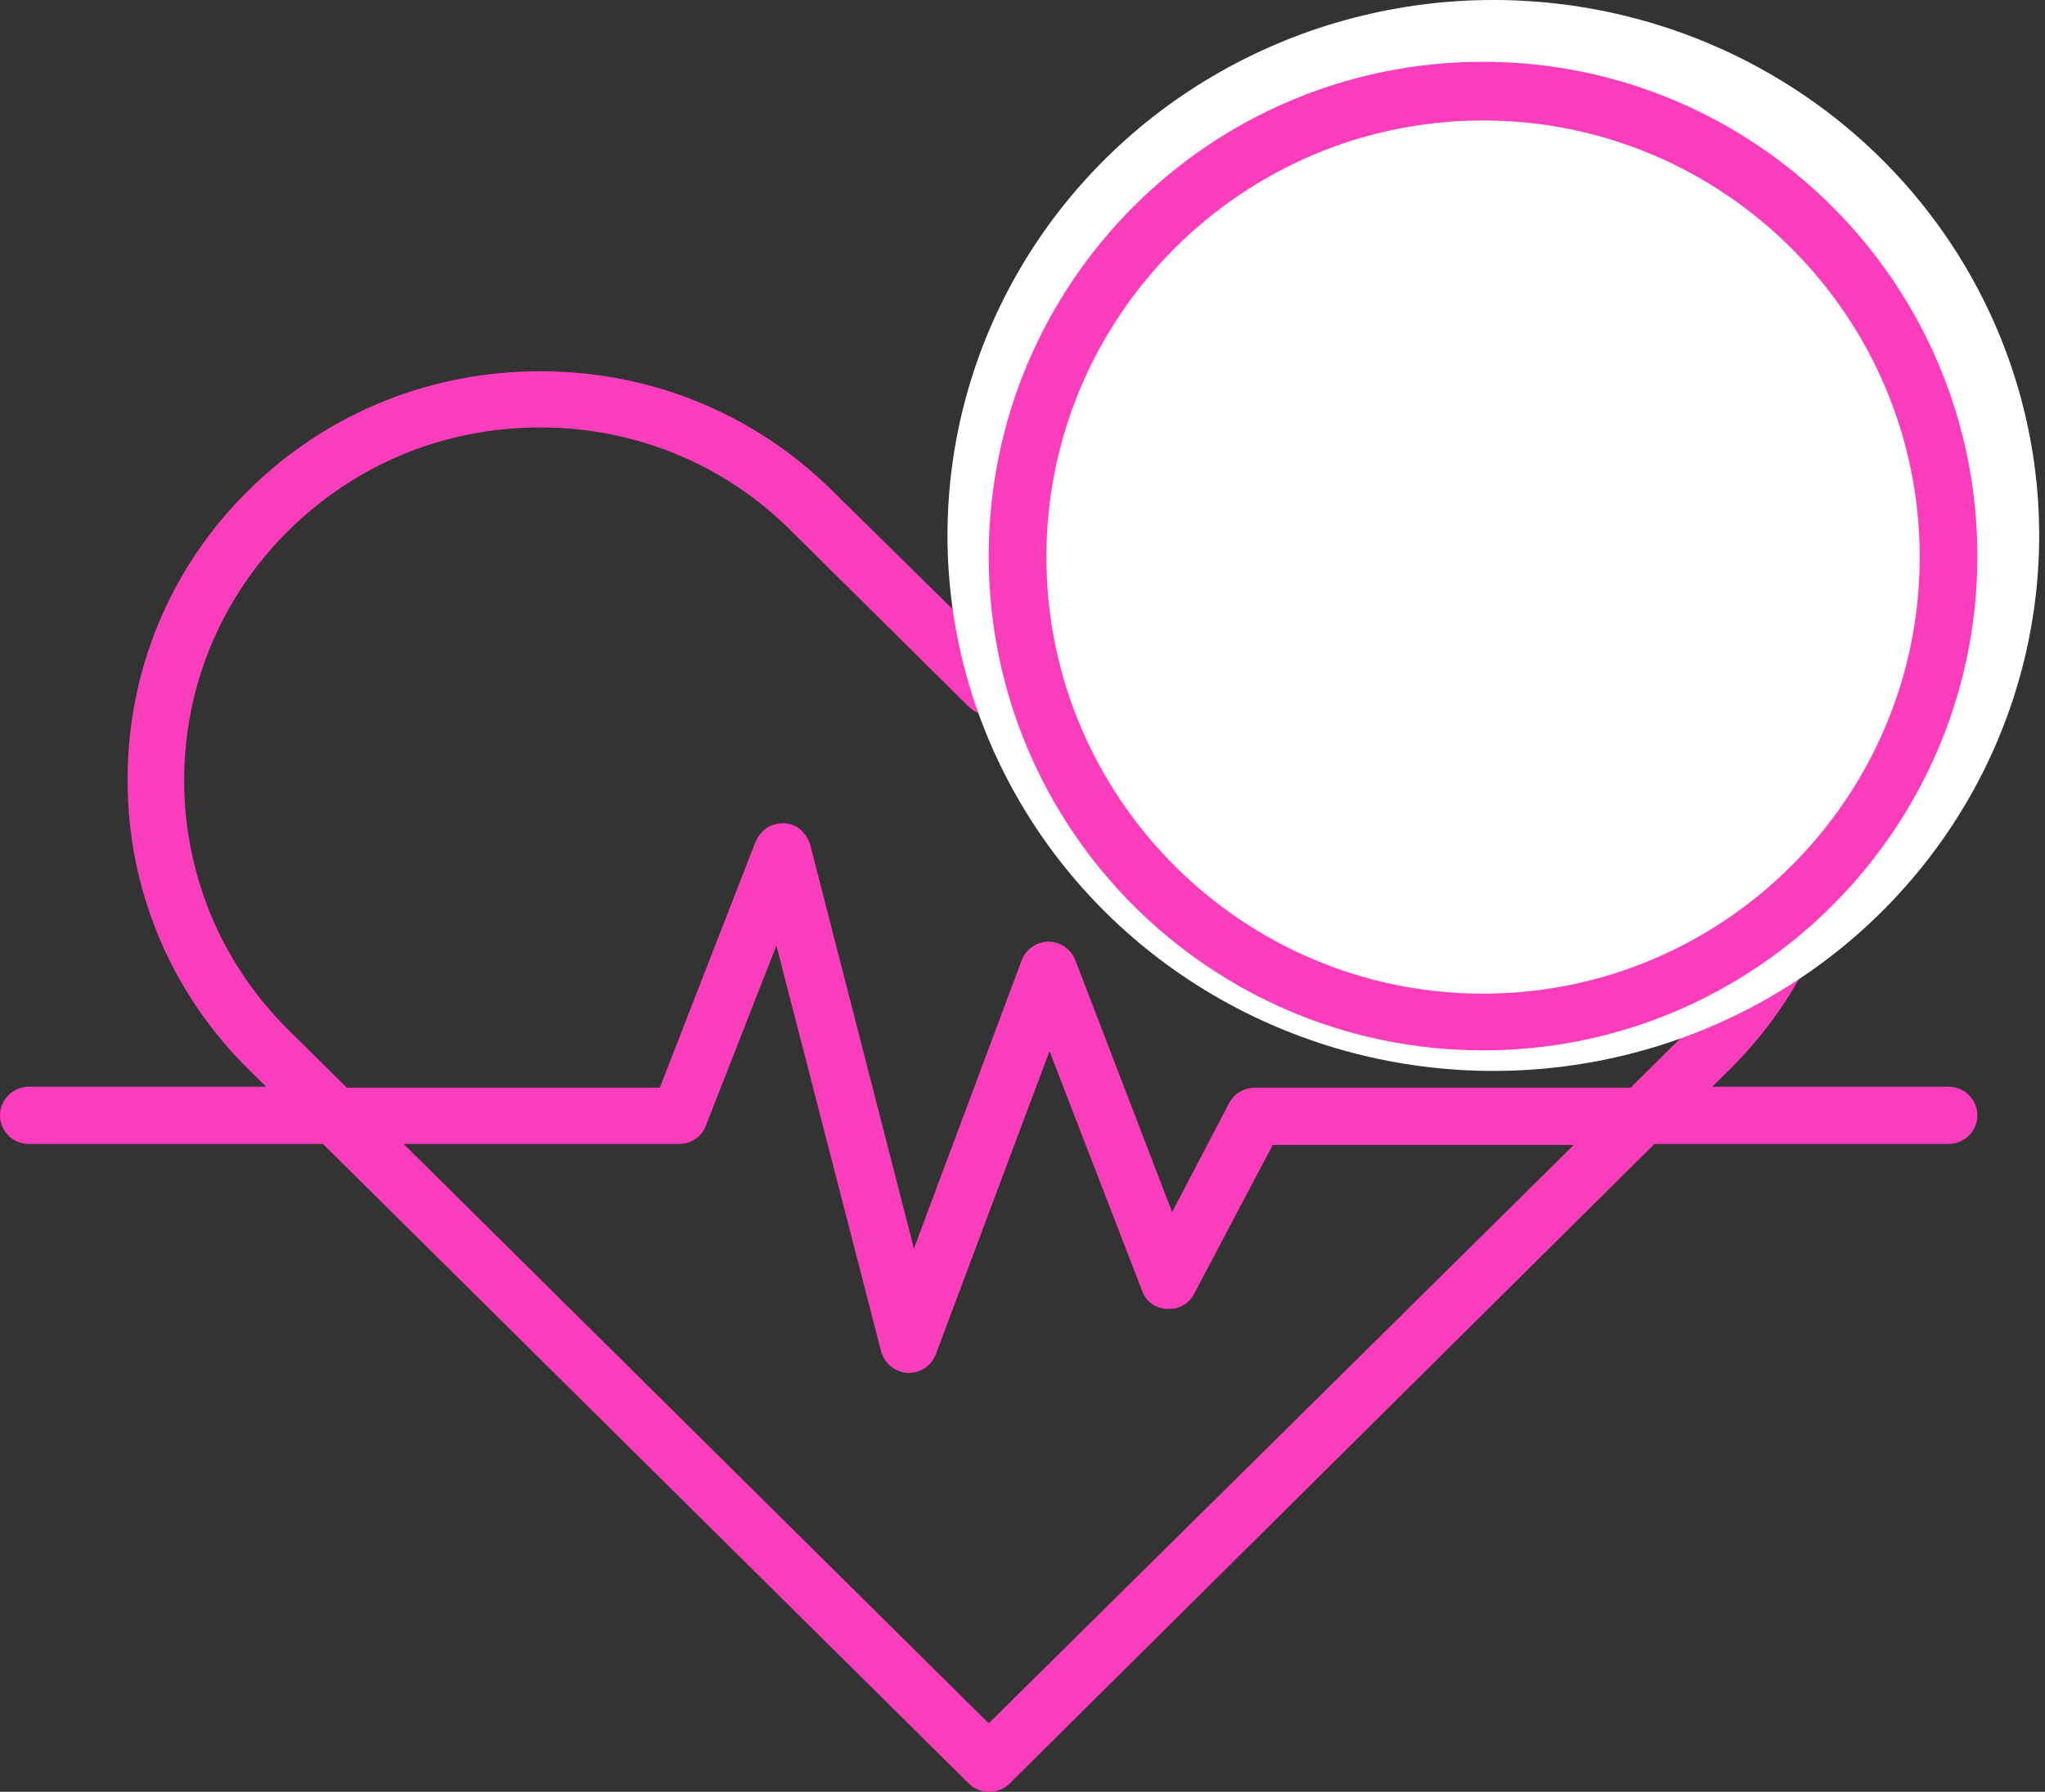
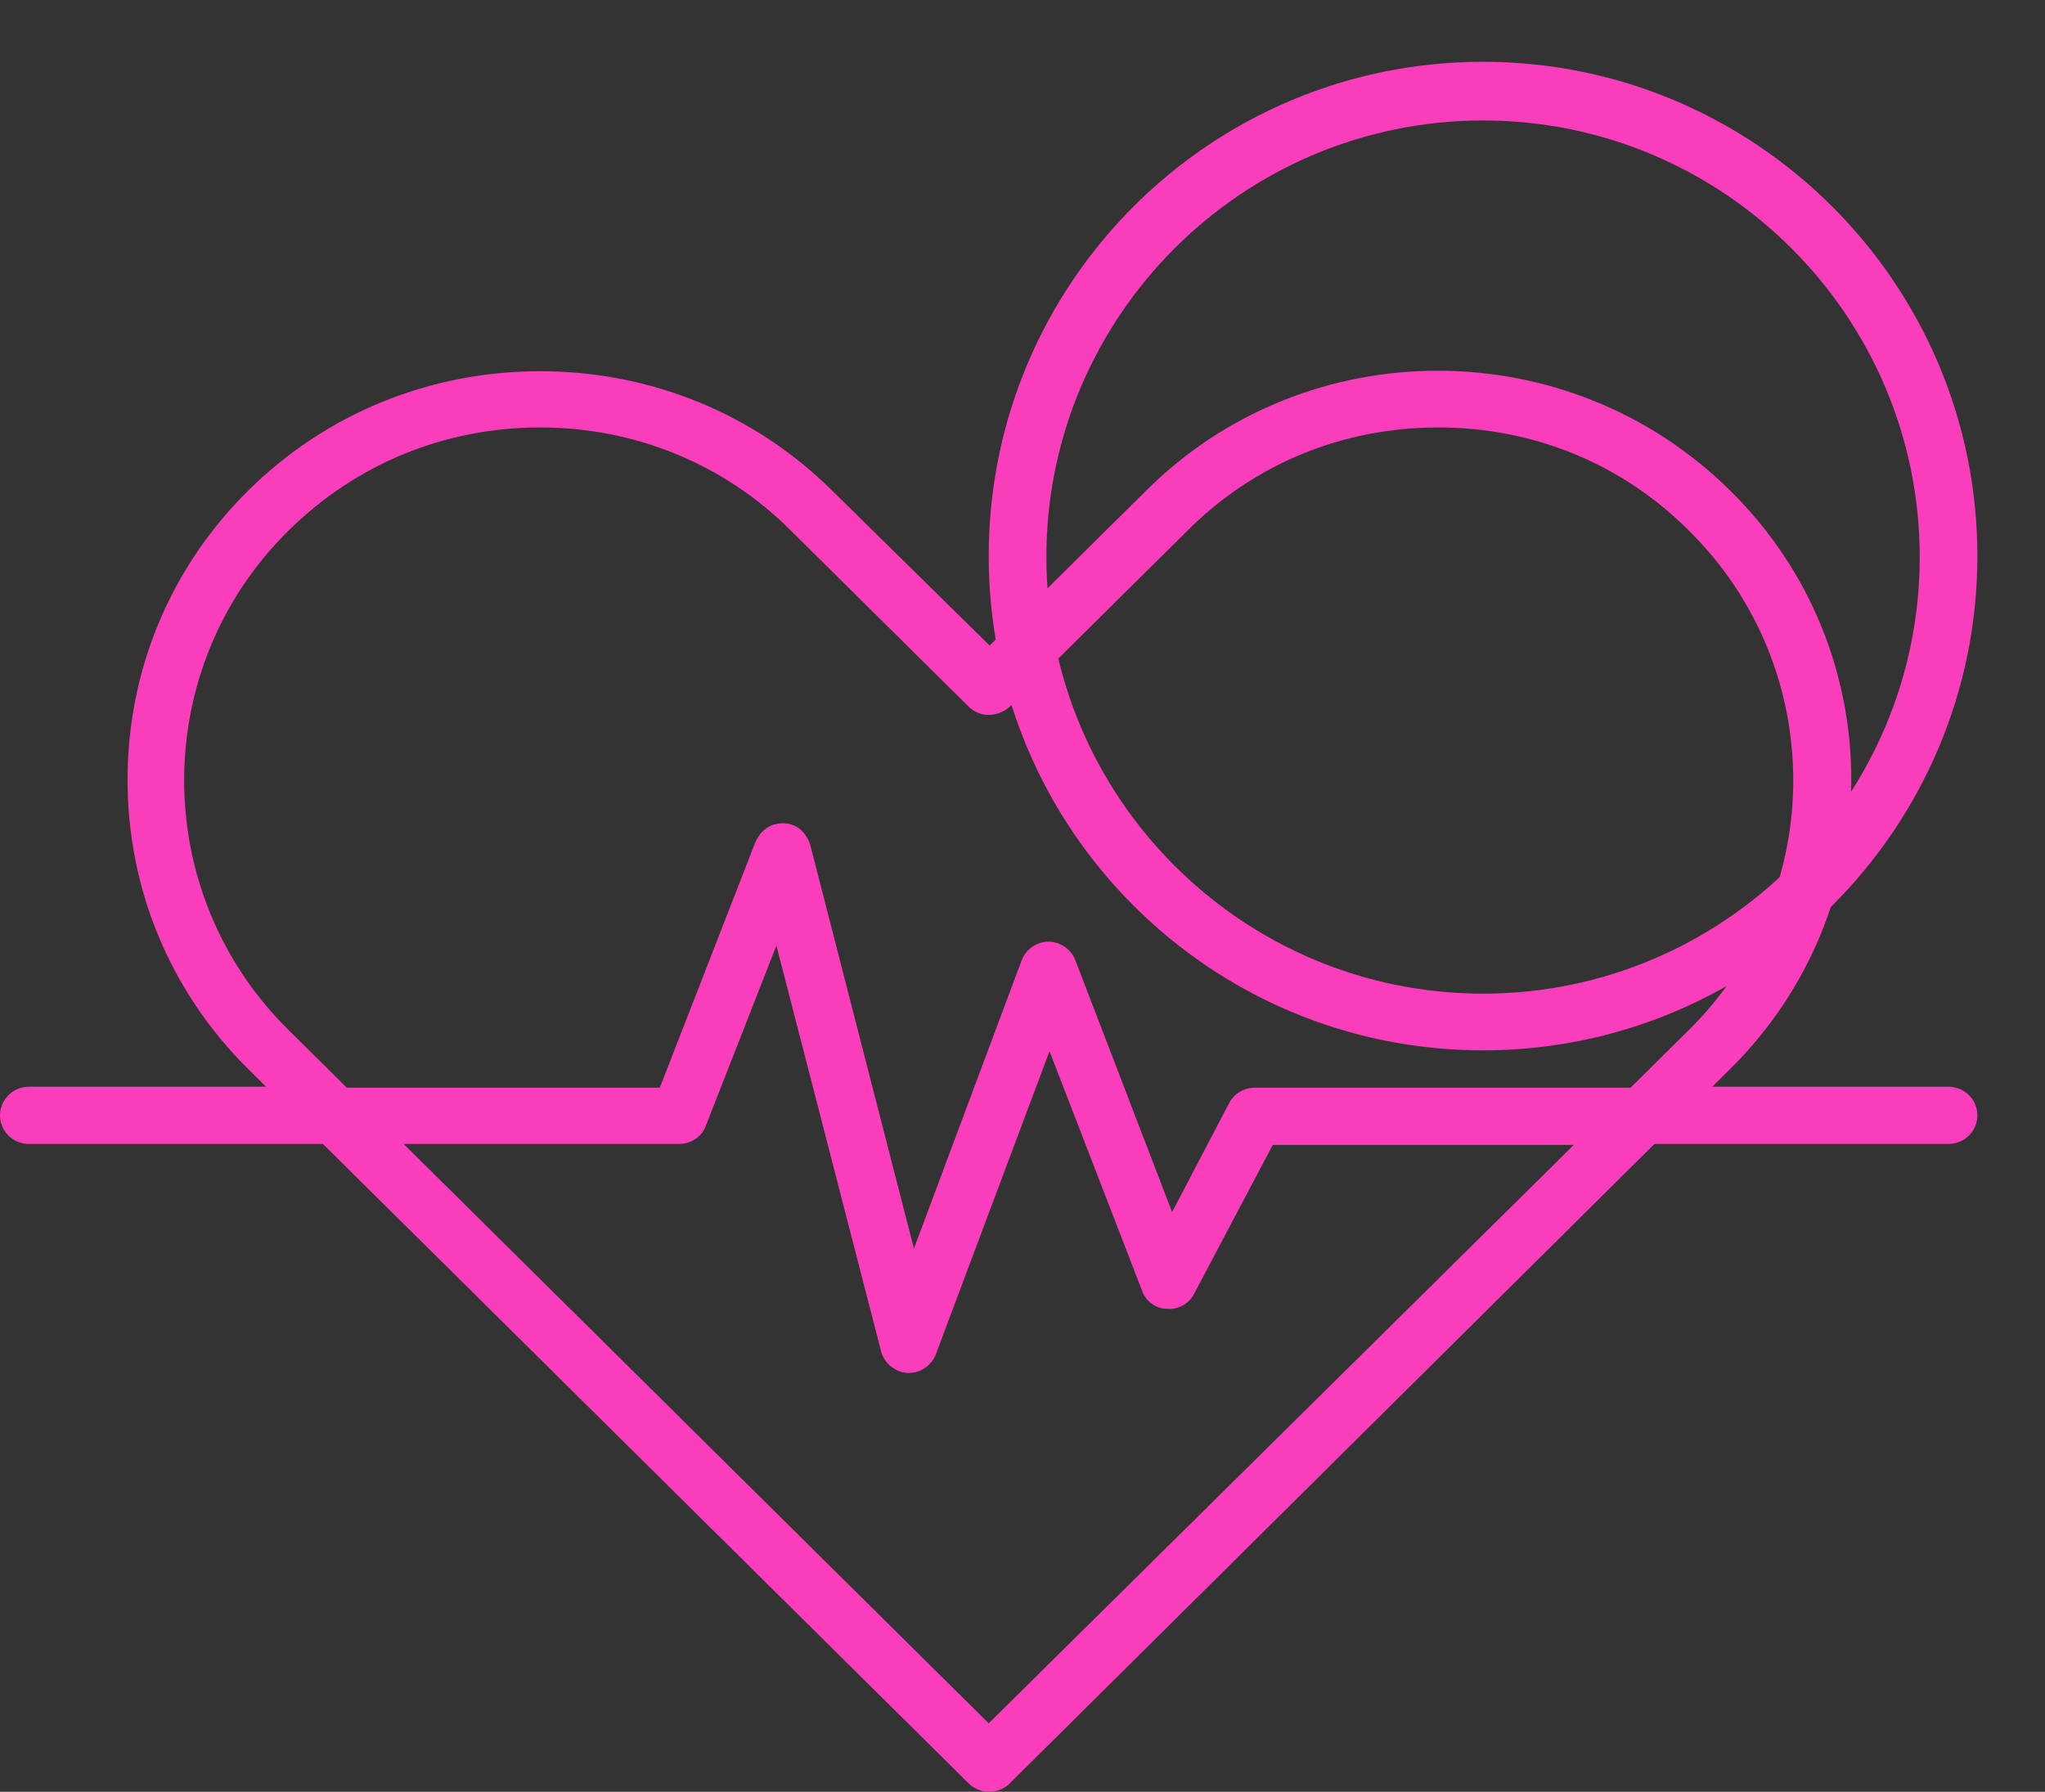
<svg xmlns="http://www.w3.org/2000/svg" width="97" height="85" viewBox="0 0 97 85">
  <rect x="0" y="0" width="97" height="85" fill="#333333" stroke="none" />
  <g fill="none" fill-rule="evenodd">
    <g fill-rule="nonzero">
      <g transform="translate(-672, -2718) translate(672, 2718)">
        <path fill="#F93DBB" d="M1.371 54.269h13.946l30.634 30.339c.52.515 1.371.515 1.891.047l.047-.047 30.587-30.34h13.946c.757 0 1.371-.608 1.371-1.357s-.614-1.358-1.37-1.358H81.217l.851-.842c7.658-7.585 7.658-19.898 0-27.436-7.659-7.585-20.092-7.585-27.703 0l-7.422 7.35-7.47-7.35c-3.687-3.652-8.604-5.665-13.851-5.665-5.248 0-10.164 2.013-13.852 5.665-3.687 3.652-5.72 8.52-5.72 13.718 0 5.197 2.033 10.066 5.72 13.718l.851.842H1.371c-.756 0-1.371.61-1.371 1.358 0 .75.615 1.358 1.371 1.358zm45.526 27.483l-27.75-27.483h13.047c.567 0 1.087-.328 1.277-.843l3.356-8.568 4.964 19.243c.142.562.662.983 1.229 1.03h.095c.567 0 1.087-.375 1.276-.89l5.39-14.373 4.396 11.377c.189.515.662.843 1.182.843.52.047 1.04-.234 1.276-.703l3.735-7.07h14.277l-27.75 27.437zM13.662 25.194c3.215-3.183 7.423-4.916 11.96-4.916 4.492 0 8.747 1.733 11.914 4.916l8.415 8.334c.52.515 1.371.515 1.938 0l8.415-8.334c3.168-3.183 7.375-4.916 11.913-4.916 4.539 0 8.746 1.733 11.914 4.916 6.57 6.508 6.57 17.136 0 23.644L77.34 51.6H59.52c-.52 0-.993.281-1.23.75l-2.694 5.15-4.586-11.94c-.189-.514-.709-.889-1.276-.889-.567 0-1.087.375-1.276.89L43.35 59.23l-4.917-19.148c-.094-.328-.33-.656-.614-.843-.331-.187-.662-.234-1.04-.14-.426.093-.757.42-.946.842L31.296 51.6H16.452l-2.79-2.762c-6.57-6.508-6.57-17.136 0-23.644z" />
-         <ellipse cx="70.833" cy="25.402" fill="#FFF" rx="25.891" ry="25.402" />
        <path fill="#F93DBB" d="M70.345 5.715c11.417 0 20.712 9.294 20.712 20.711 0 11.418-9.295 20.712-20.712 20.712-11.418 0-20.712-9.294-20.712-20.712 0-11.417 9.294-20.711 20.712-20.711m0-2.784c-12.975 0-23.448 10.521-23.448 23.448 0 12.975 10.52 23.449 23.448 23.449 12.927 0 23.448-10.521 23.448-23.449 0-12.927-10.521-23.448-23.448-23.448z" />
      </g>
    </g>
  </g>
</svg>